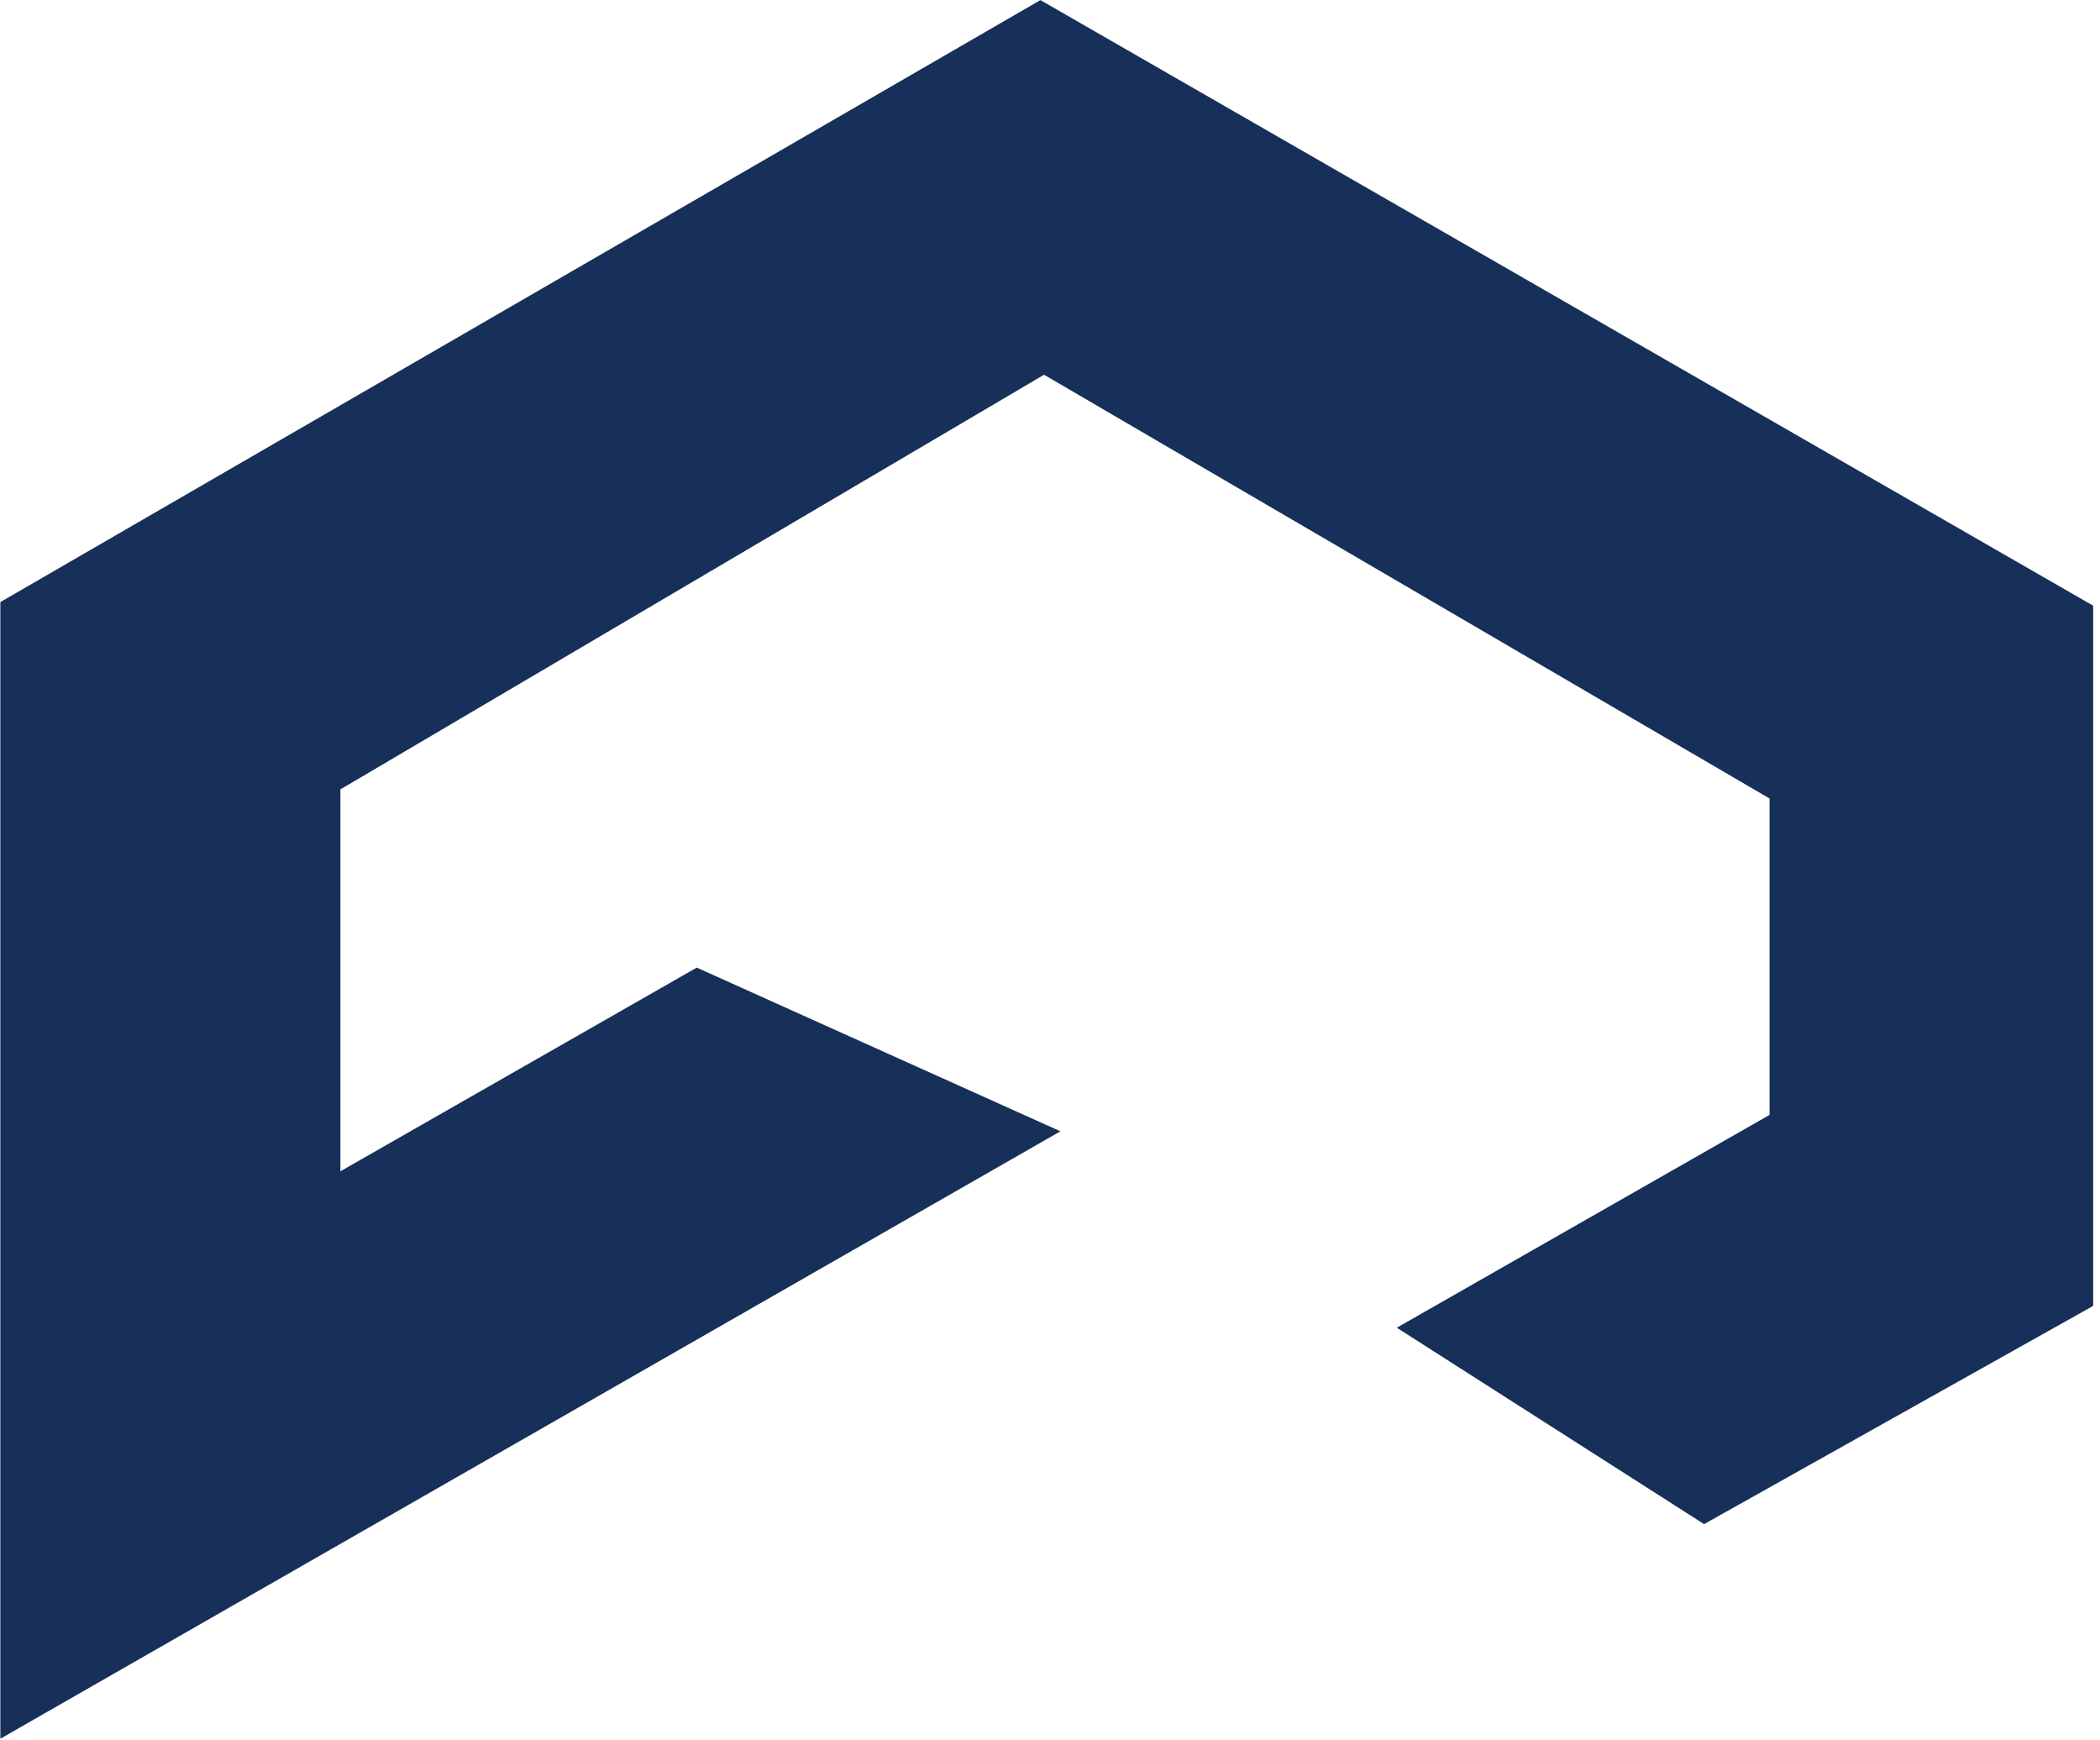
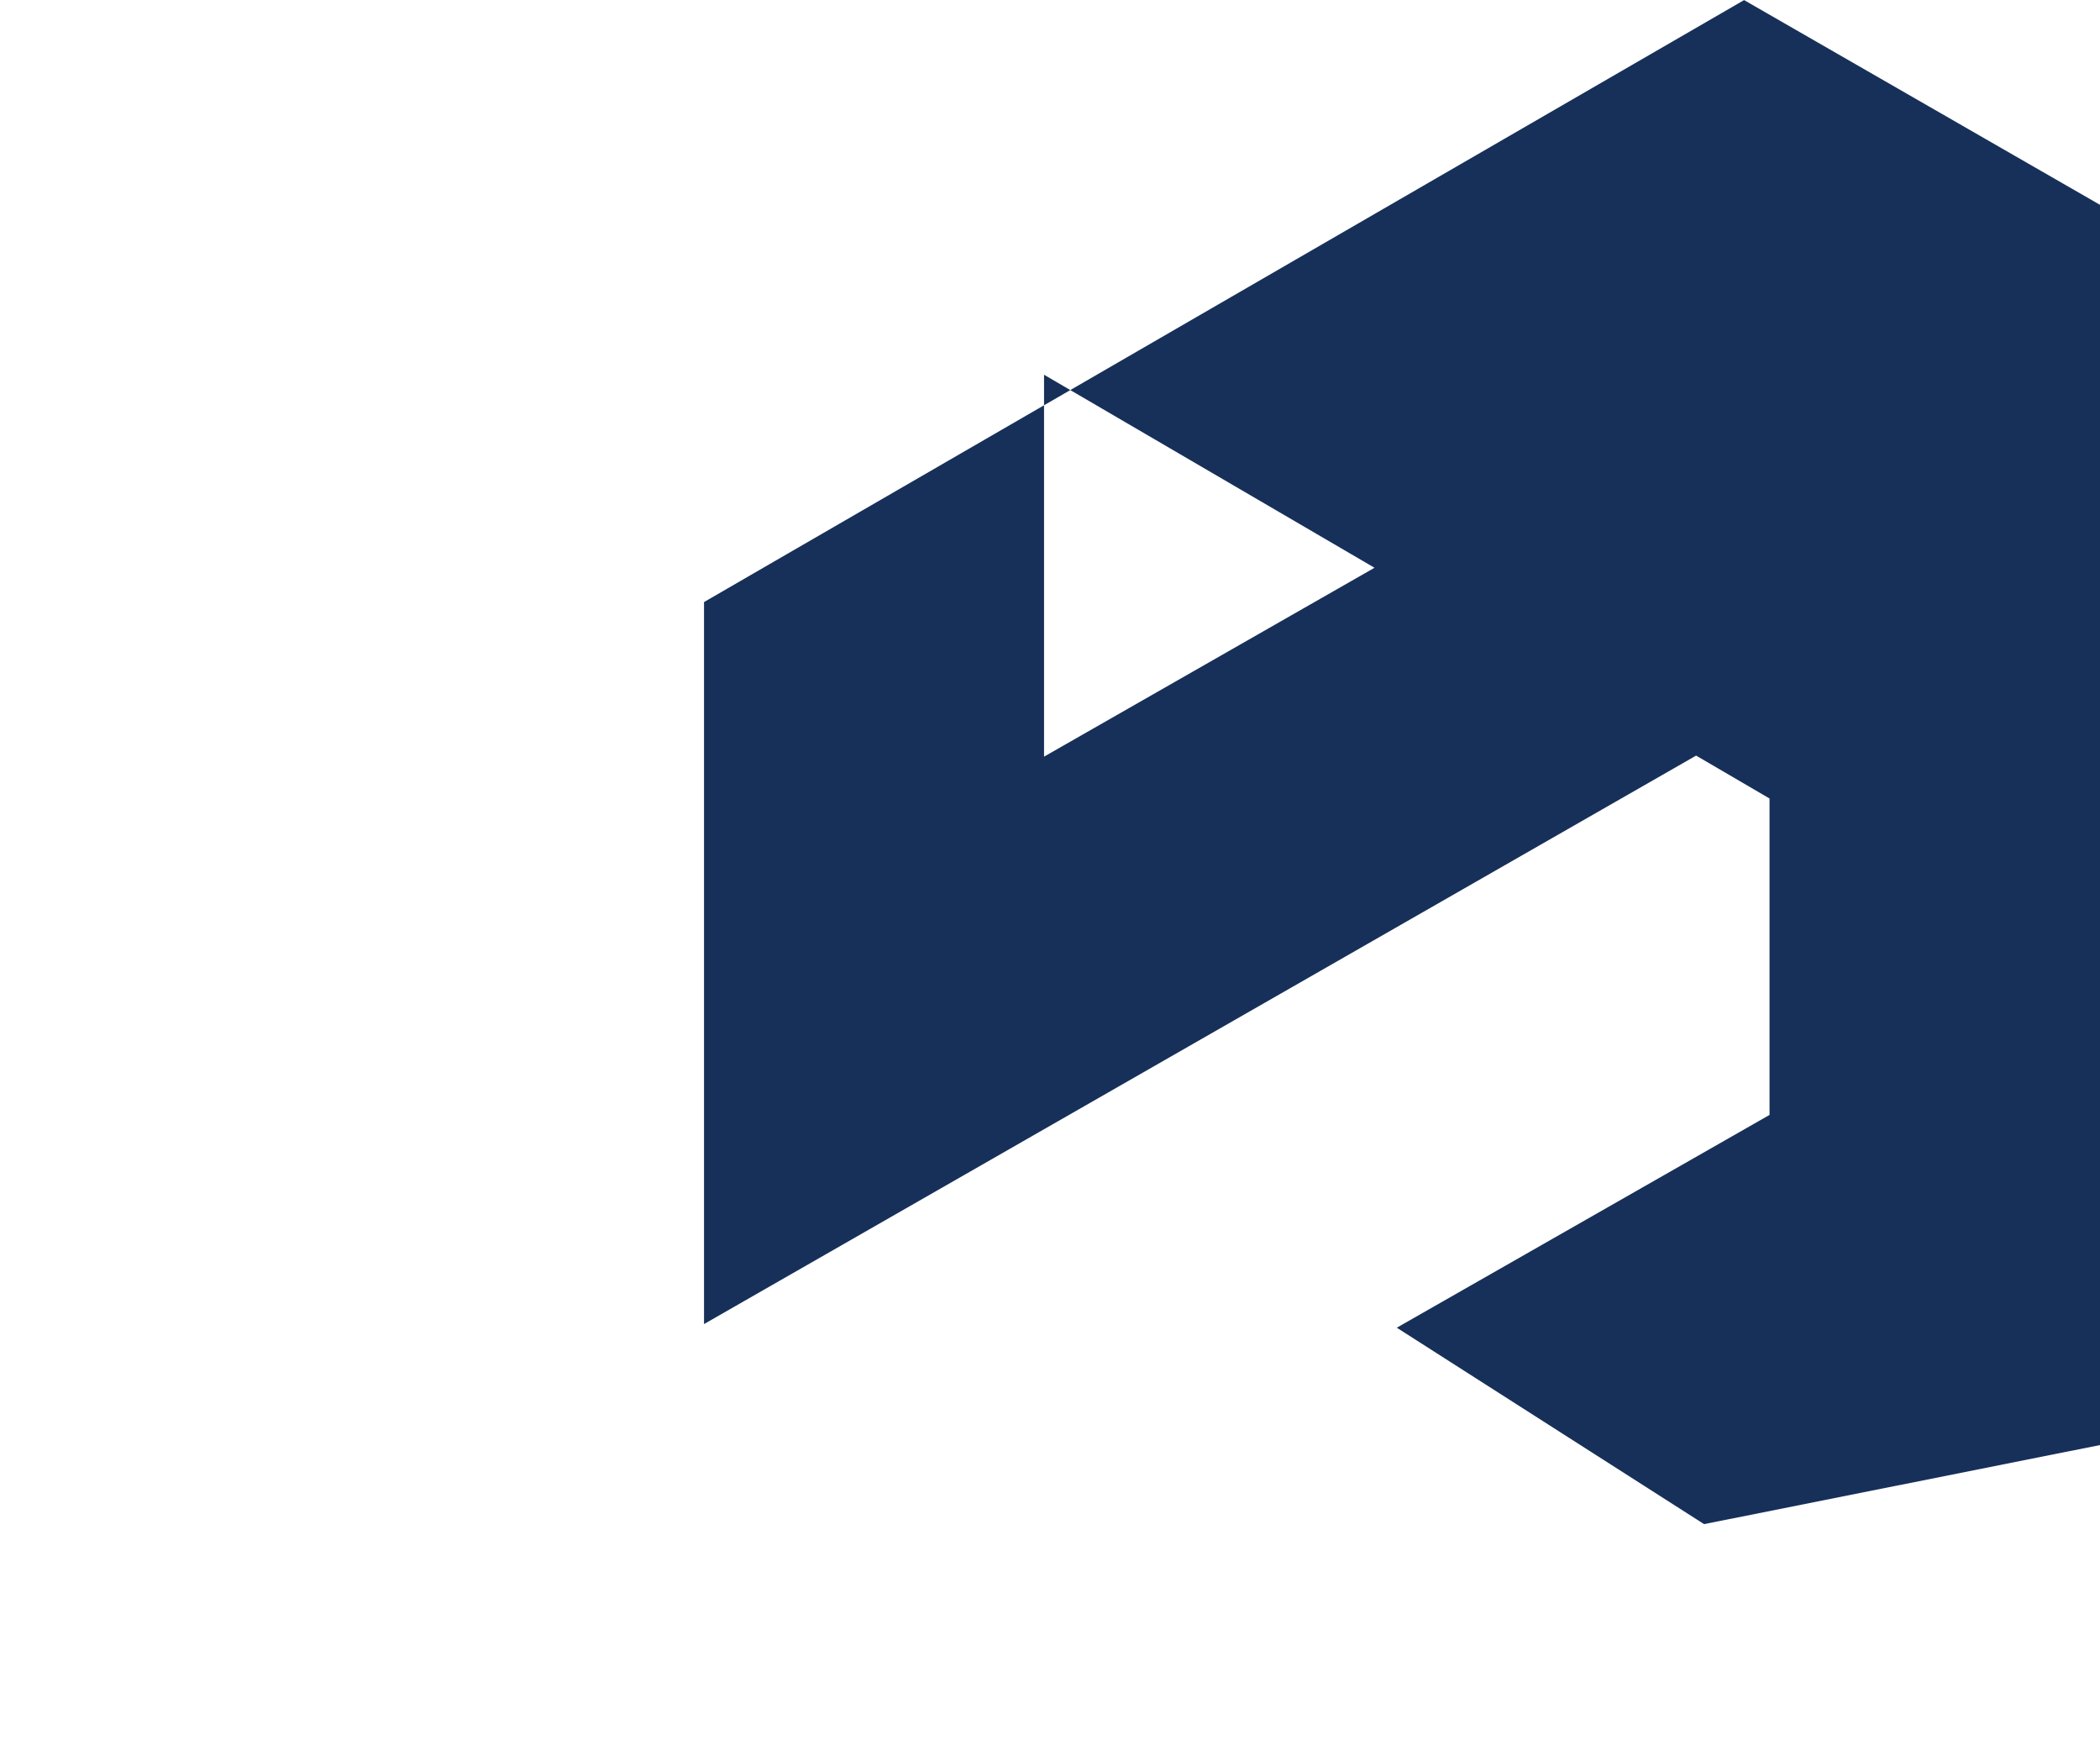
<svg xmlns="http://www.w3.org/2000/svg" xml:space="preserve" width="262" height="217" style="fill-rule:evenodd;clip-rule:evenodd;stroke-linejoin:round;stroke-miterlimit:2">
-   <path d="M0 85.771 34.887 65.86V36.249L-33.015-3.403l-65.86 38.801v35.738l33.355-19.061 34.037 15.317-99.216 56.84V17.869l97.344-56.33 98.534 56.67v65.52L28.76 104.151 0 85.771Z" style="fill:#173059;fill-rule:nonzero" transform="translate(174.266 51.28) scale(1.333)" />
+   <path d="M0 85.771 34.887 65.86V36.249L-33.015-3.403v35.738l33.355-19.061 34.037 15.317-99.216 56.84V17.869l97.344-56.33 98.534 56.67v65.52L28.76 104.151 0 85.771Z" style="fill:#173059;fill-rule:nonzero" transform="translate(174.266 51.28) scale(1.333)" />
</svg>